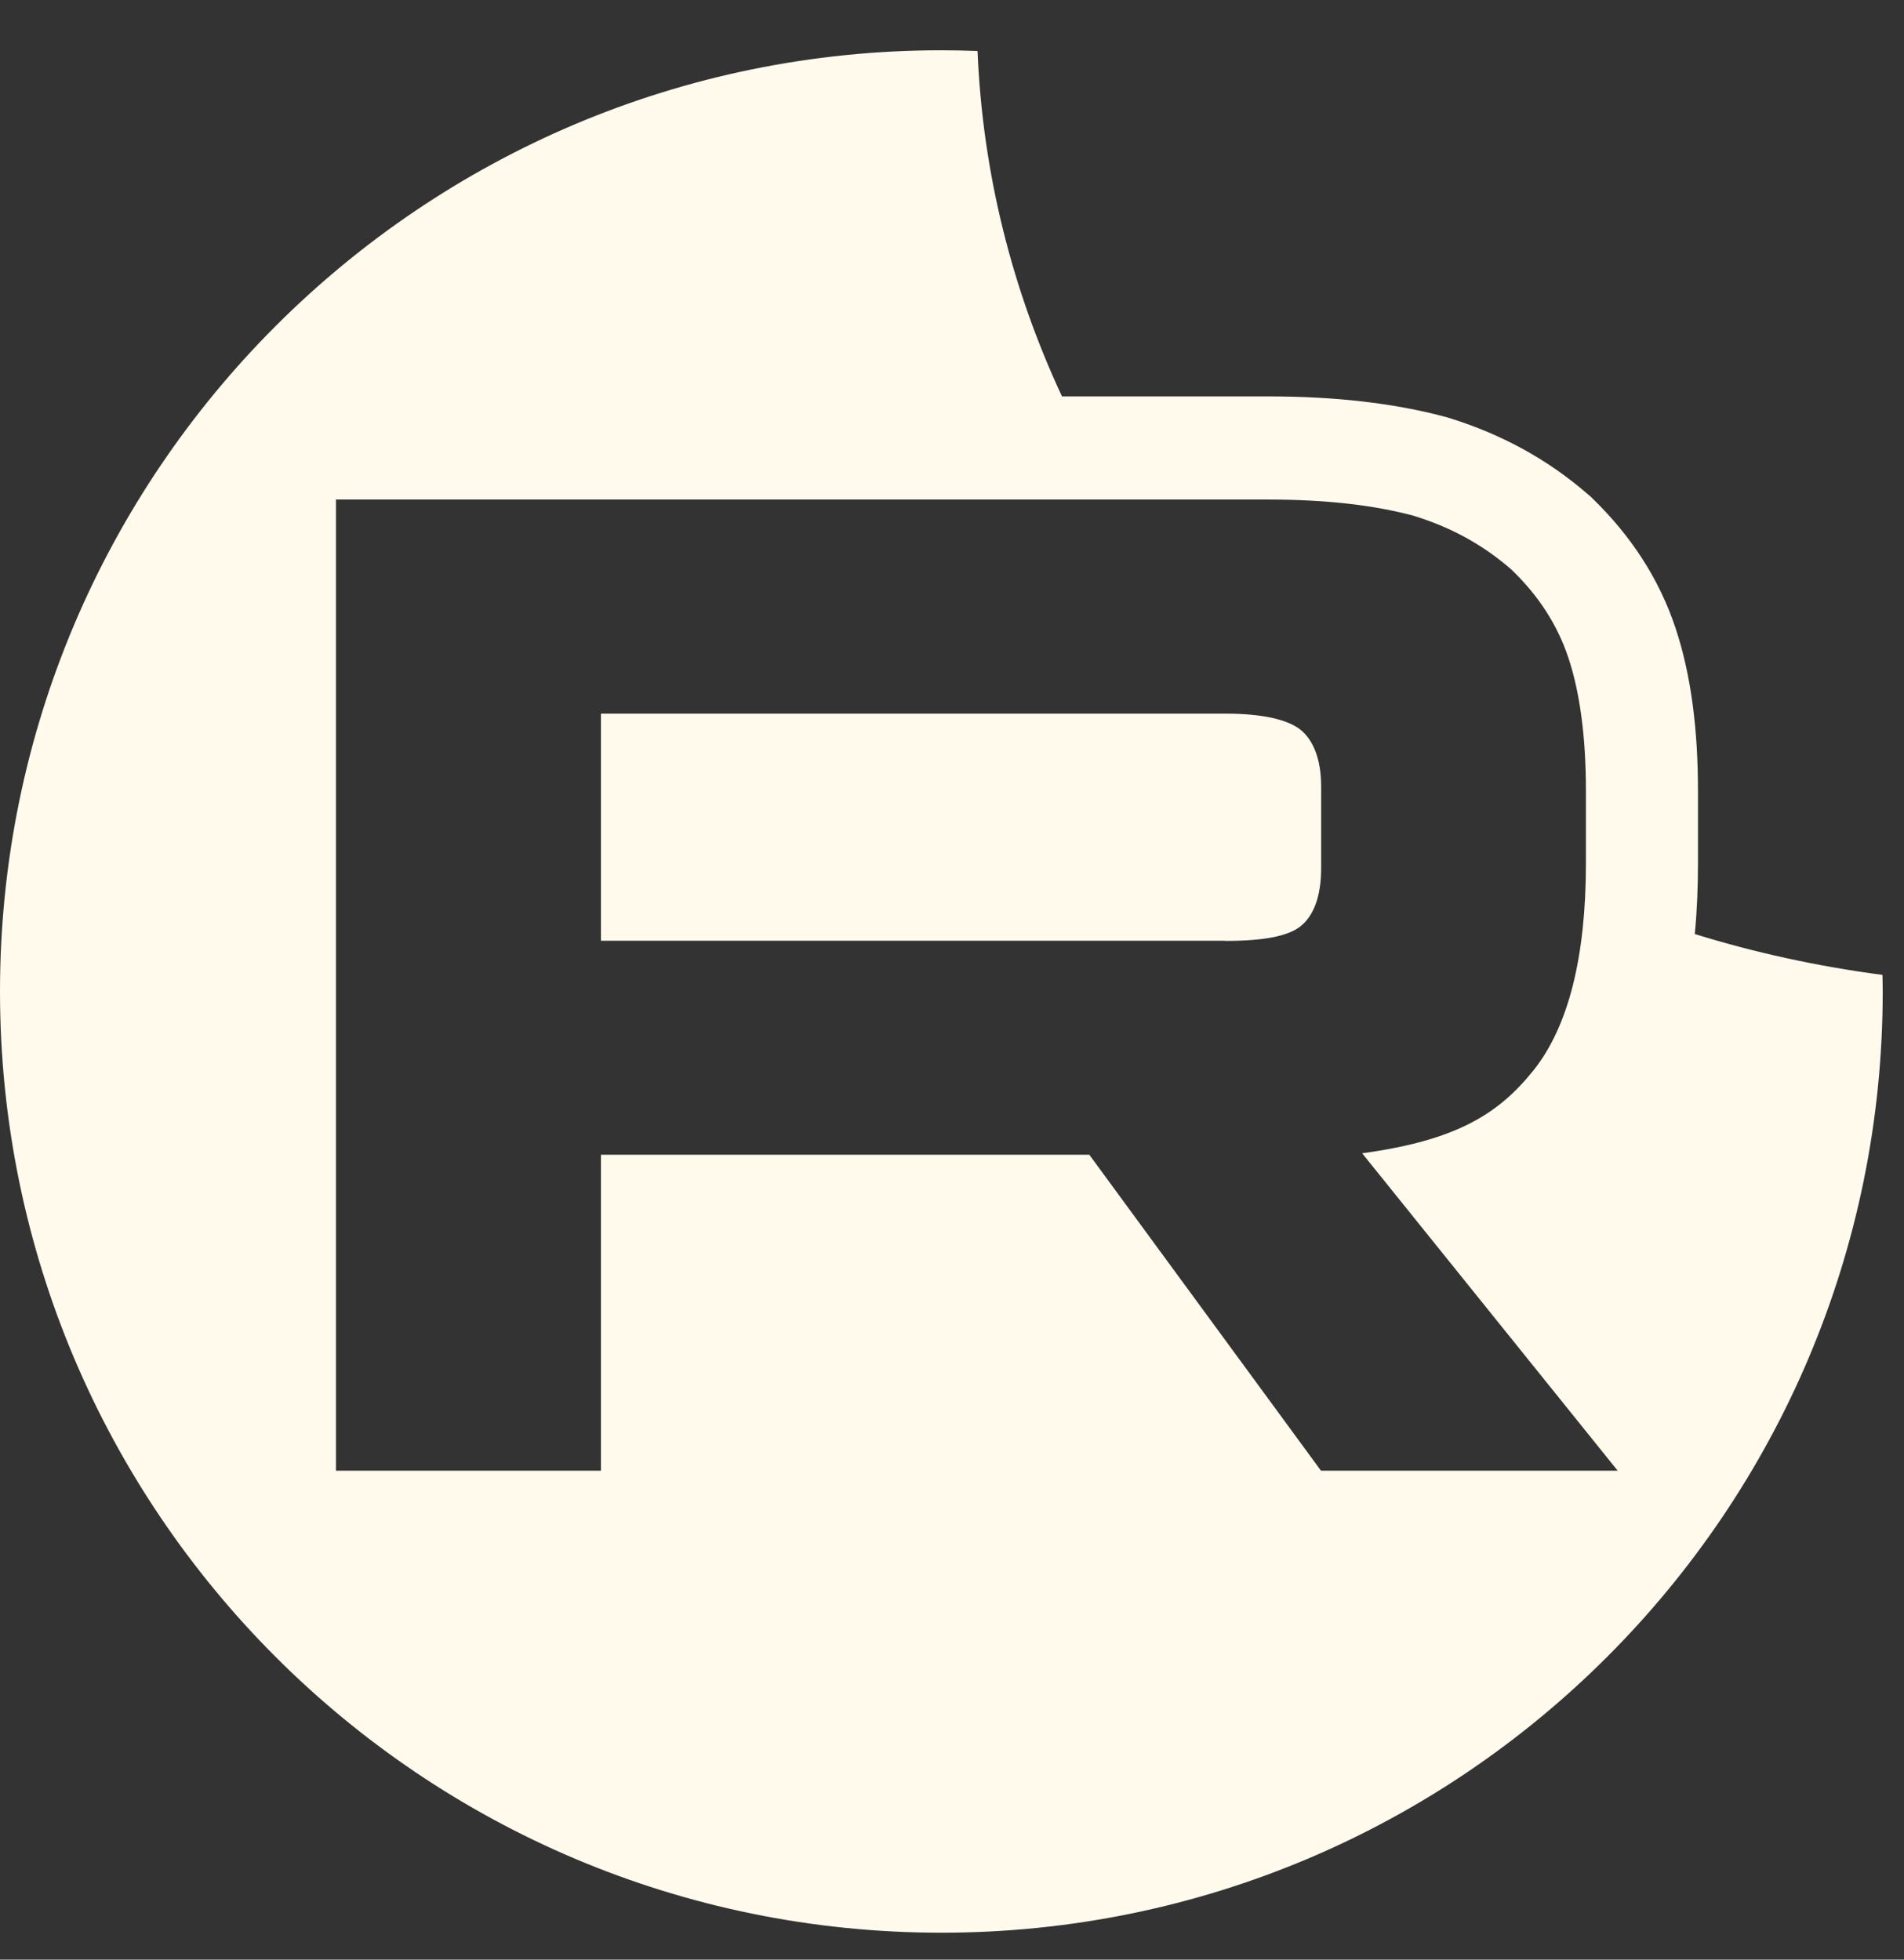
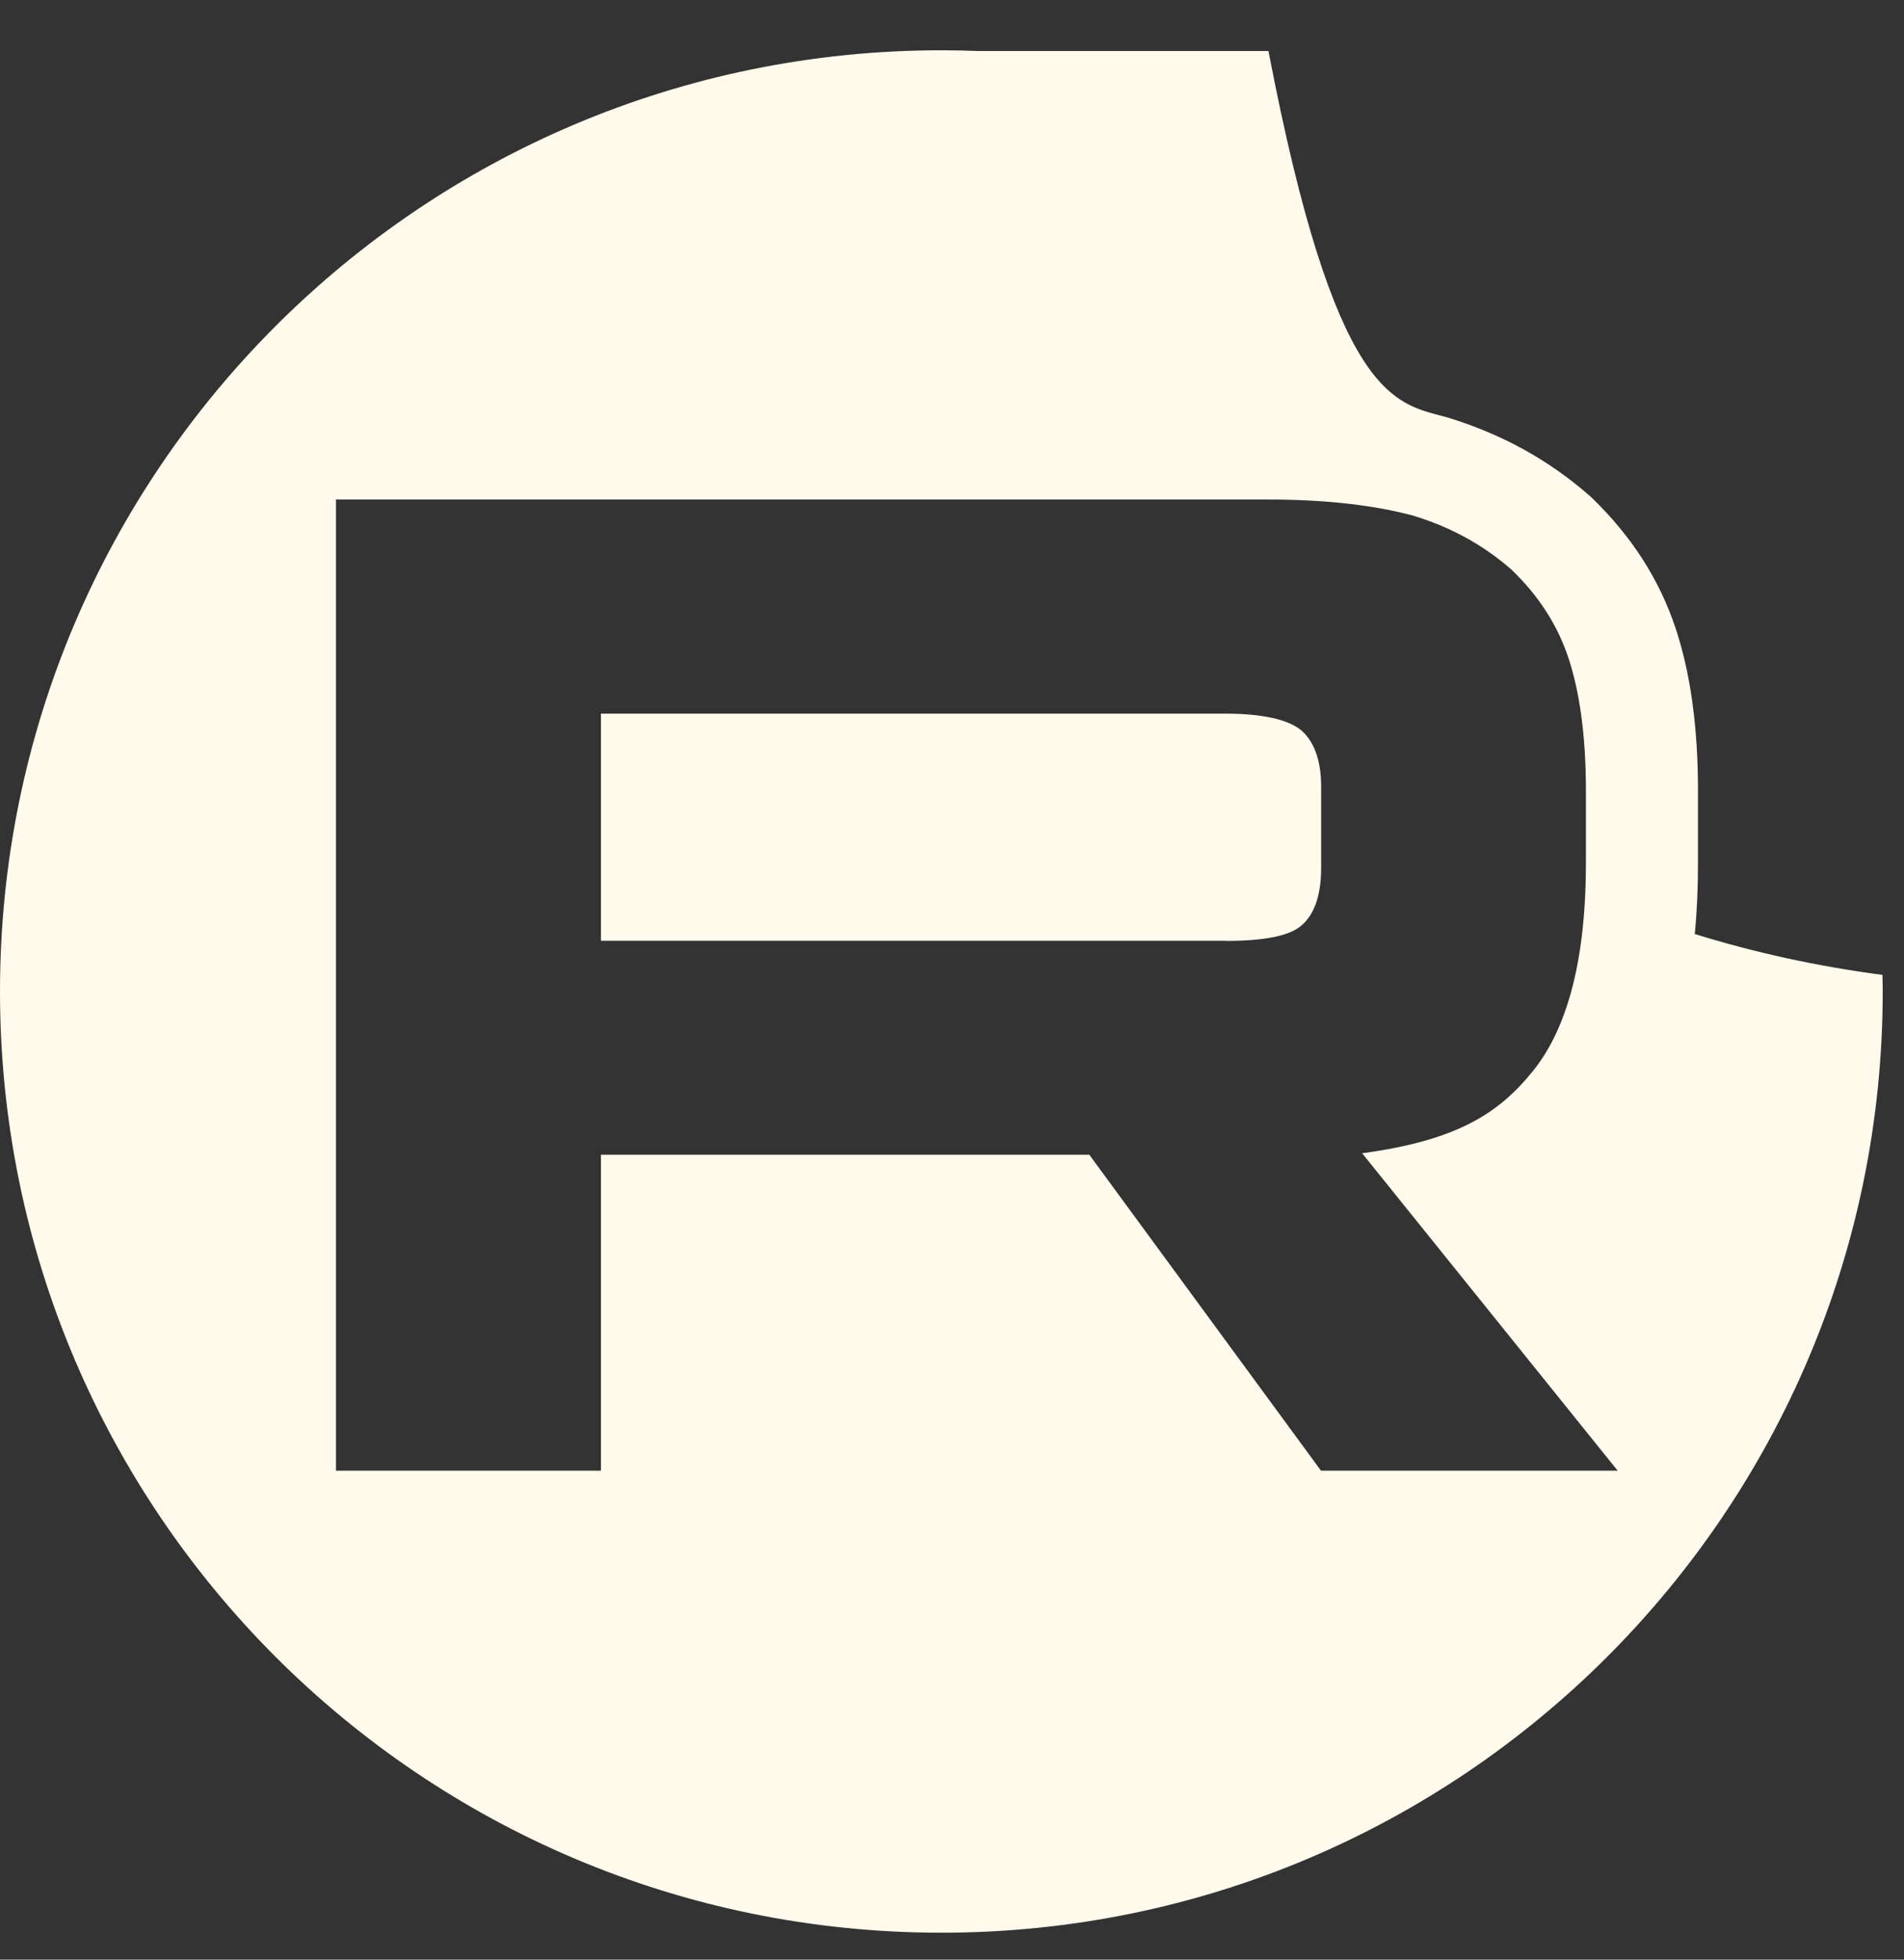
<svg xmlns="http://www.w3.org/2000/svg" width="34" height="35" viewBox="0 0 34 35" fill="none">
  <rect x="0" y="0" width="34" height="35" fill="#333333" stroke="none" />
-   <path d="M16.81 0.898C17.026 0.898 17.242 0.903 17.456 0.911C17.546 3.096 18.076 5.176 18.964 7.08H22.651C23.835 7.08 24.882 7.199 25.789 7.44L25.827 7.45L25.864 7.461C26.817 7.755 27.638 8.205 28.361 8.833L28.401 8.867L28.439 8.904C29.119 9.564 29.626 10.331 29.921 11.22C30.195 12.042 30.321 13.018 30.321 14.122V15.423C30.321 15.849 30.304 16.269 30.264 16.682C31.34 17.016 32.461 17.26 33.615 17.412C33.617 17.511 33.62 17.609 33.62 17.708C33.62 26.992 26.093 34.519 16.81 34.519C7.526 34.518 0 26.992 0 17.708C0 8.424 7.526 0.899 16.81 0.898ZM6 26.267H10.731V20.624H19.452L23.589 26.267H28.887L24.324 20.598C26.006 20.369 26.761 19.896 27.385 19.115C28.008 18.335 28.32 17.086 28.32 15.422V14.121C28.32 13.133 28.206 12.351 28.009 11.755C27.811 11.156 27.471 10.635 26.987 10.17C26.478 9.728 25.911 9.416 25.23 9.208C24.55 9.027 23.7 8.922 22.653 8.922H6V26.267ZM21.89 12.746C22.542 12.746 22.994 12.852 23.223 13.033C23.448 13.215 23.592 13.553 23.592 14.047V15.504C23.592 16.024 23.451 16.363 23.223 16.544C22.997 16.725 22.542 16.805 21.89 16.805V16.802H10.731V12.746H21.89Z" fill="#FFFAEC" />
+   <path d="M16.81 0.898C17.026 0.898 17.242 0.903 17.456 0.911H22.651C23.835 7.08 24.882 7.199 25.789 7.44L25.827 7.45L25.864 7.461C26.817 7.755 27.638 8.205 28.361 8.833L28.401 8.867L28.439 8.904C29.119 9.564 29.626 10.331 29.921 11.22C30.195 12.042 30.321 13.018 30.321 14.122V15.423C30.321 15.849 30.304 16.269 30.264 16.682C31.34 17.016 32.461 17.26 33.615 17.412C33.617 17.511 33.62 17.609 33.62 17.708C33.62 26.992 26.093 34.519 16.81 34.519C7.526 34.518 0 26.992 0 17.708C0 8.424 7.526 0.899 16.81 0.898ZM6 26.267H10.731V20.624H19.452L23.589 26.267H28.887L24.324 20.598C26.006 20.369 26.761 19.896 27.385 19.115C28.008 18.335 28.32 17.086 28.32 15.422V14.121C28.32 13.133 28.206 12.351 28.009 11.755C27.811 11.156 27.471 10.635 26.987 10.17C26.478 9.728 25.911 9.416 25.23 9.208C24.55 9.027 23.7 8.922 22.653 8.922H6V26.267ZM21.89 12.746C22.542 12.746 22.994 12.852 23.223 13.033C23.448 13.215 23.592 13.553 23.592 14.047V15.504C23.592 16.024 23.451 16.363 23.223 16.544C22.997 16.725 22.542 16.805 21.89 16.805V16.802H10.731V12.746H21.89Z" fill="#FFFAEC" />
</svg>